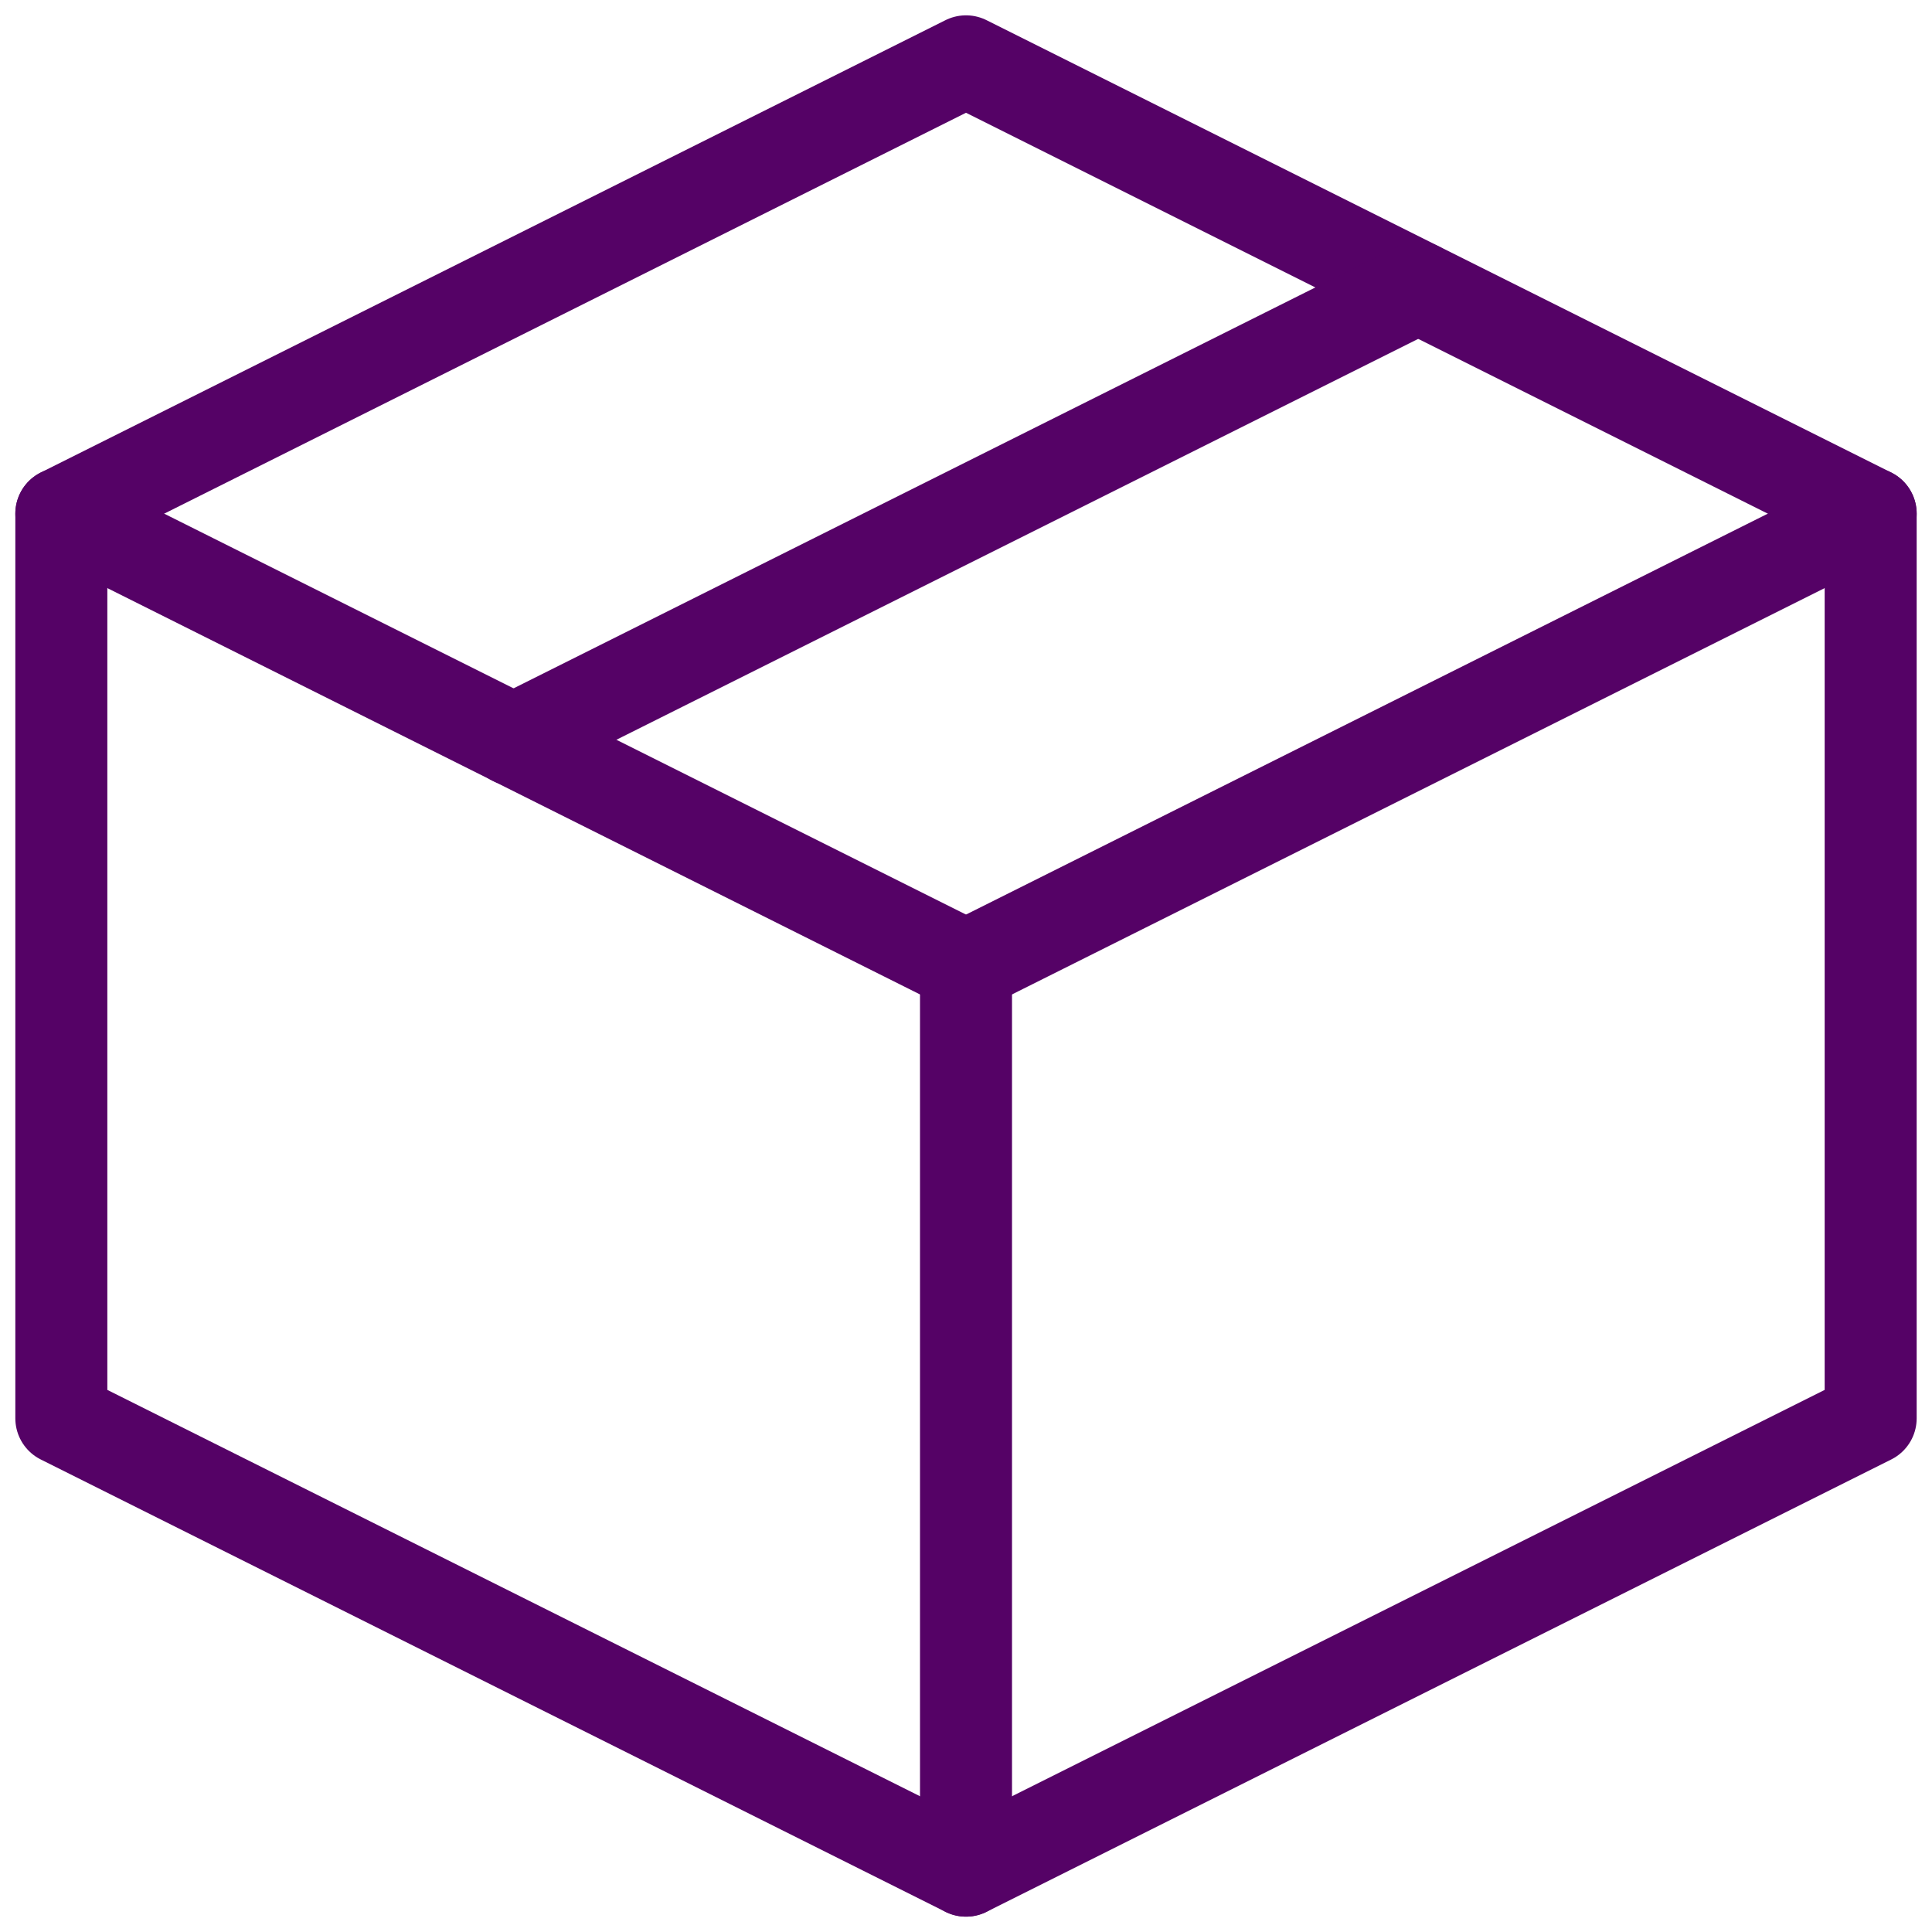
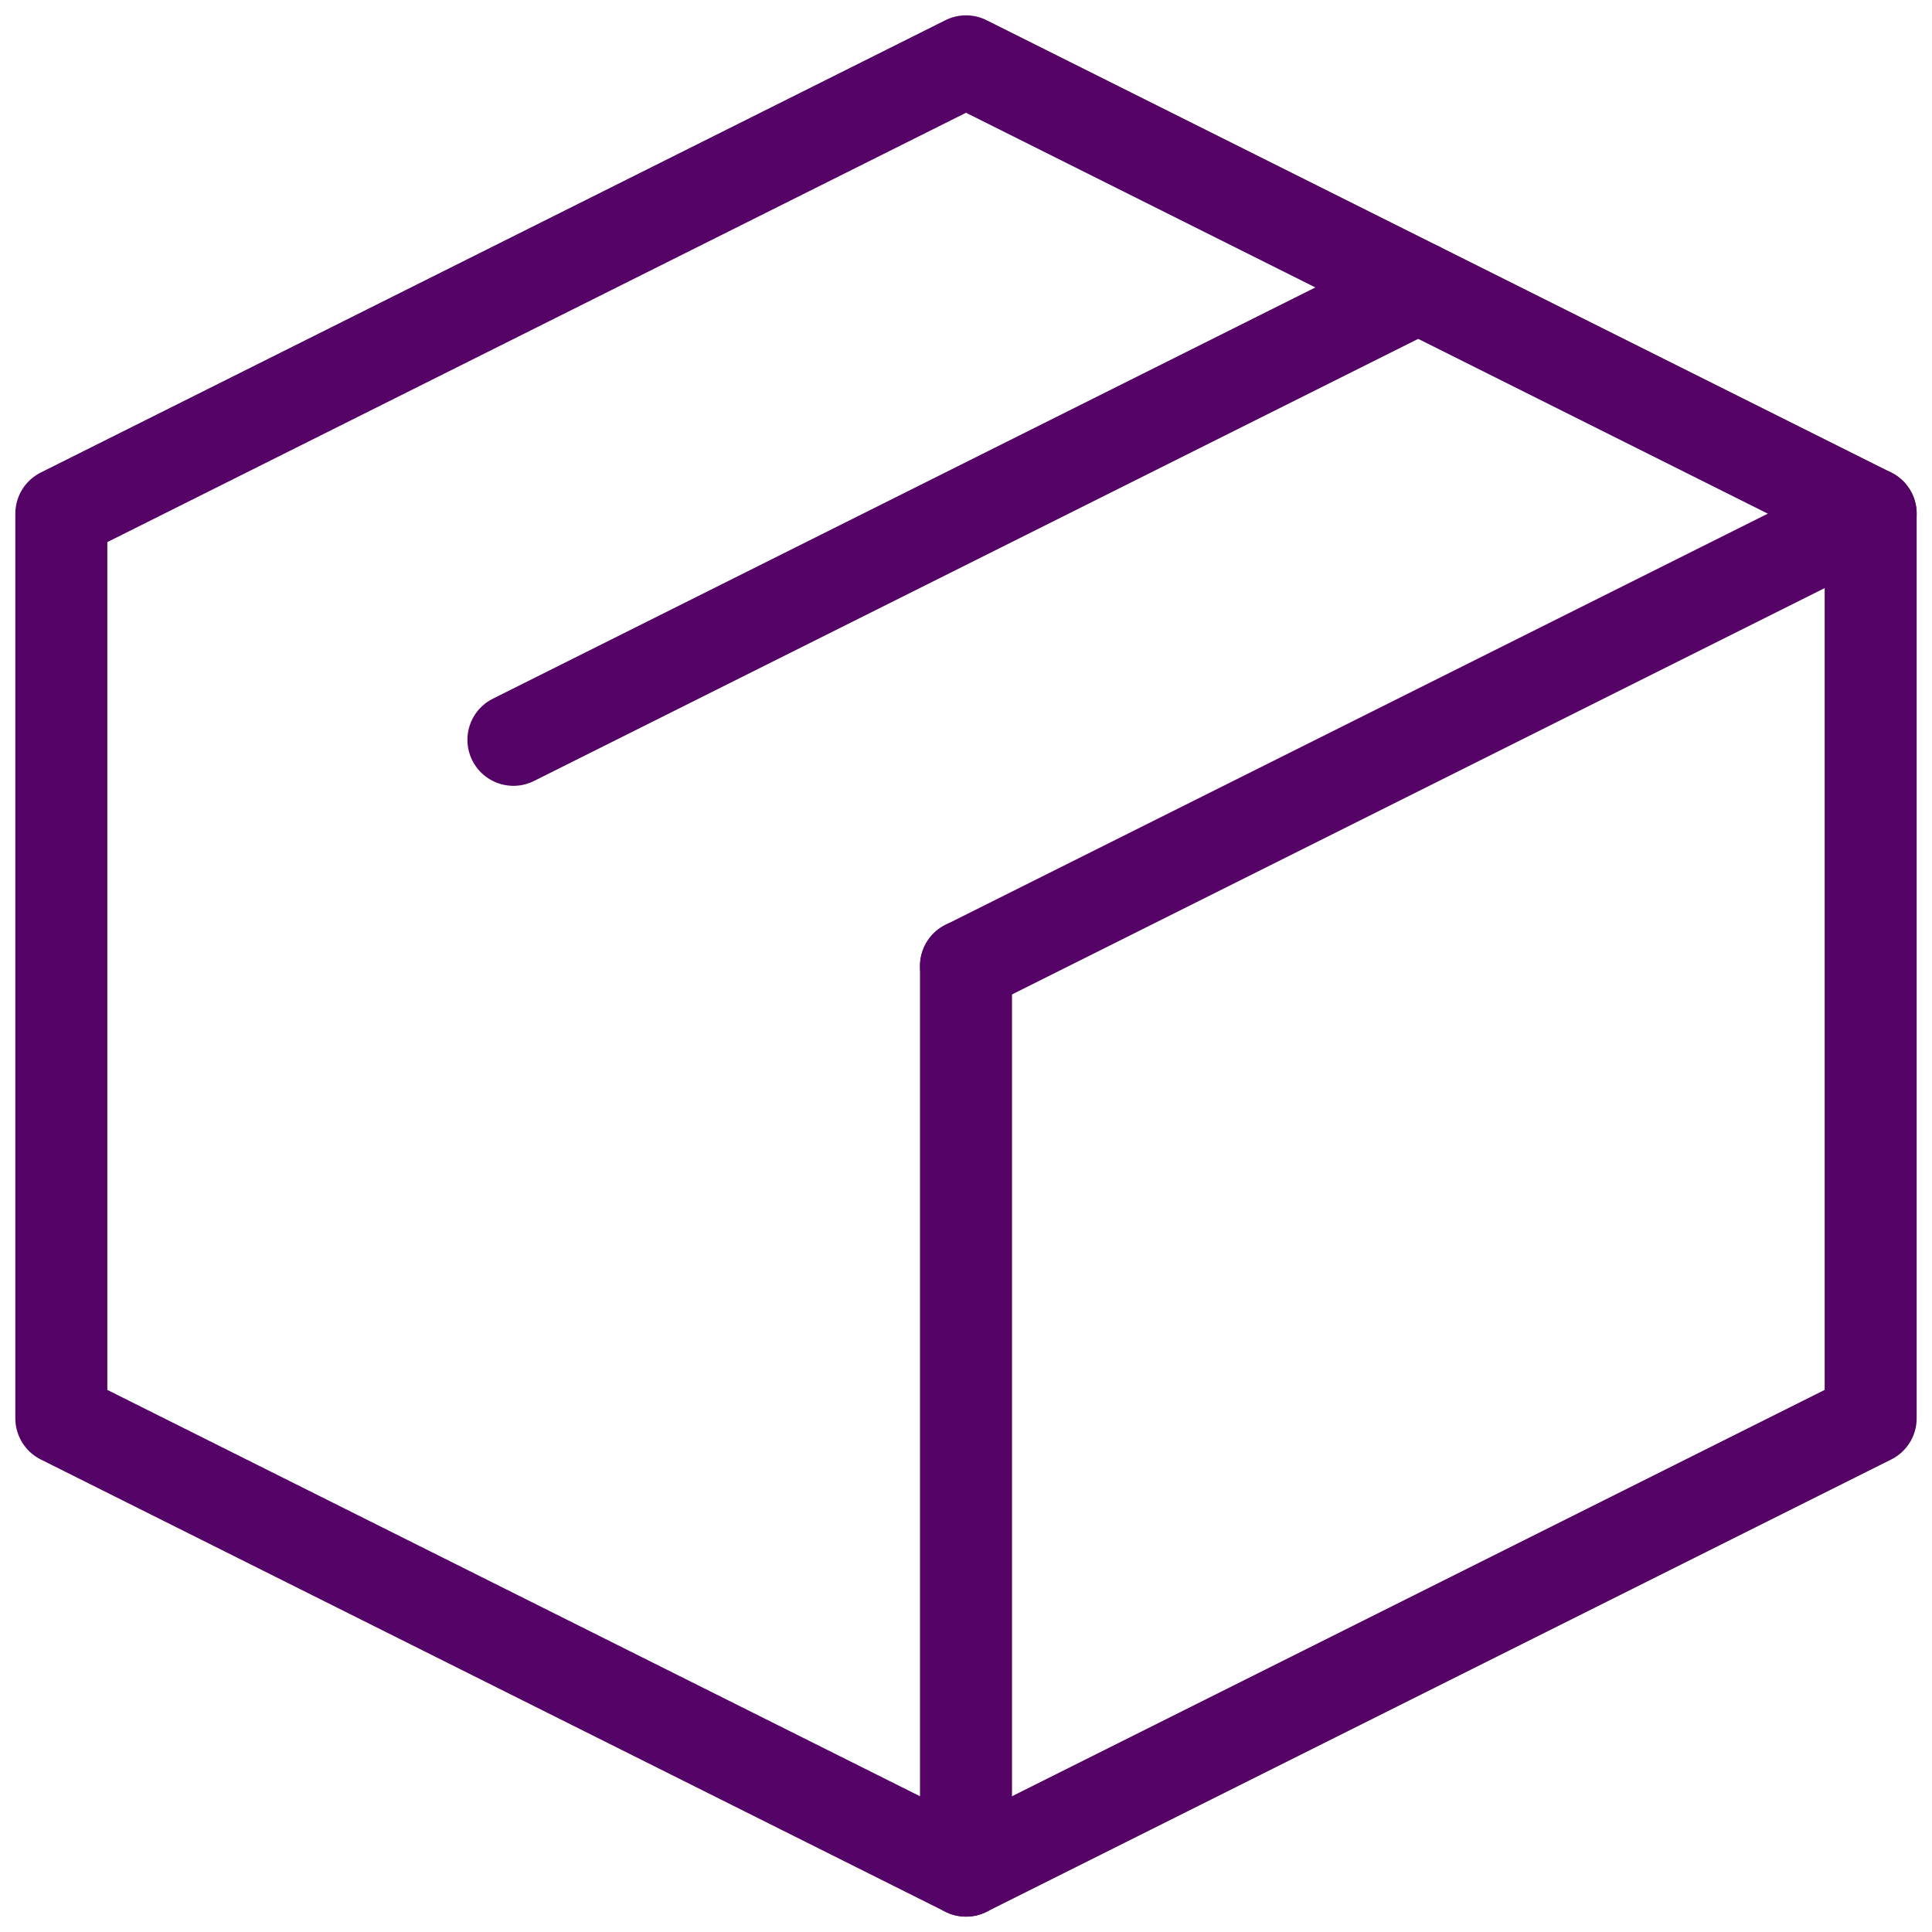
<svg xmlns="http://www.w3.org/2000/svg" width="63" height="63" viewBox="0 0 63 63" fill="none">
-   <path fill-rule="evenodd" clip-rule="evenodd" d="M61 16.75L31.5 2L2 16.75V46.25L31.5 61L61 46.25V16.75Z" stroke="#550266" stroke-width="3" stroke-linejoin="round" />
-   <path d="M2 16.75L31.5 31.5" stroke="#550266" stroke-width="3" stroke-linecap="round" stroke-linejoin="round" />
+   <path fill-rule="evenodd" clip-rule="evenodd" d="M61 16.75L31.5 2L2 16.75V46.25L31.5 61L61 46.25Z" stroke="#550266" stroke-width="3" stroke-linejoin="round" />
  <path d="M31.5 60.999V31.499" stroke="#550266" stroke-width="3" stroke-linecap="round" stroke-linejoin="round" />
  <path d="M61 16.75L31.5 31.5" stroke="#550266" stroke-width="3" stroke-linecap="round" stroke-linejoin="round" />
  <path d="M46.242 9.375L16.742 24.125" stroke="#550266" stroke-width="3" stroke-linecap="round" stroke-linejoin="round" />
</svg>